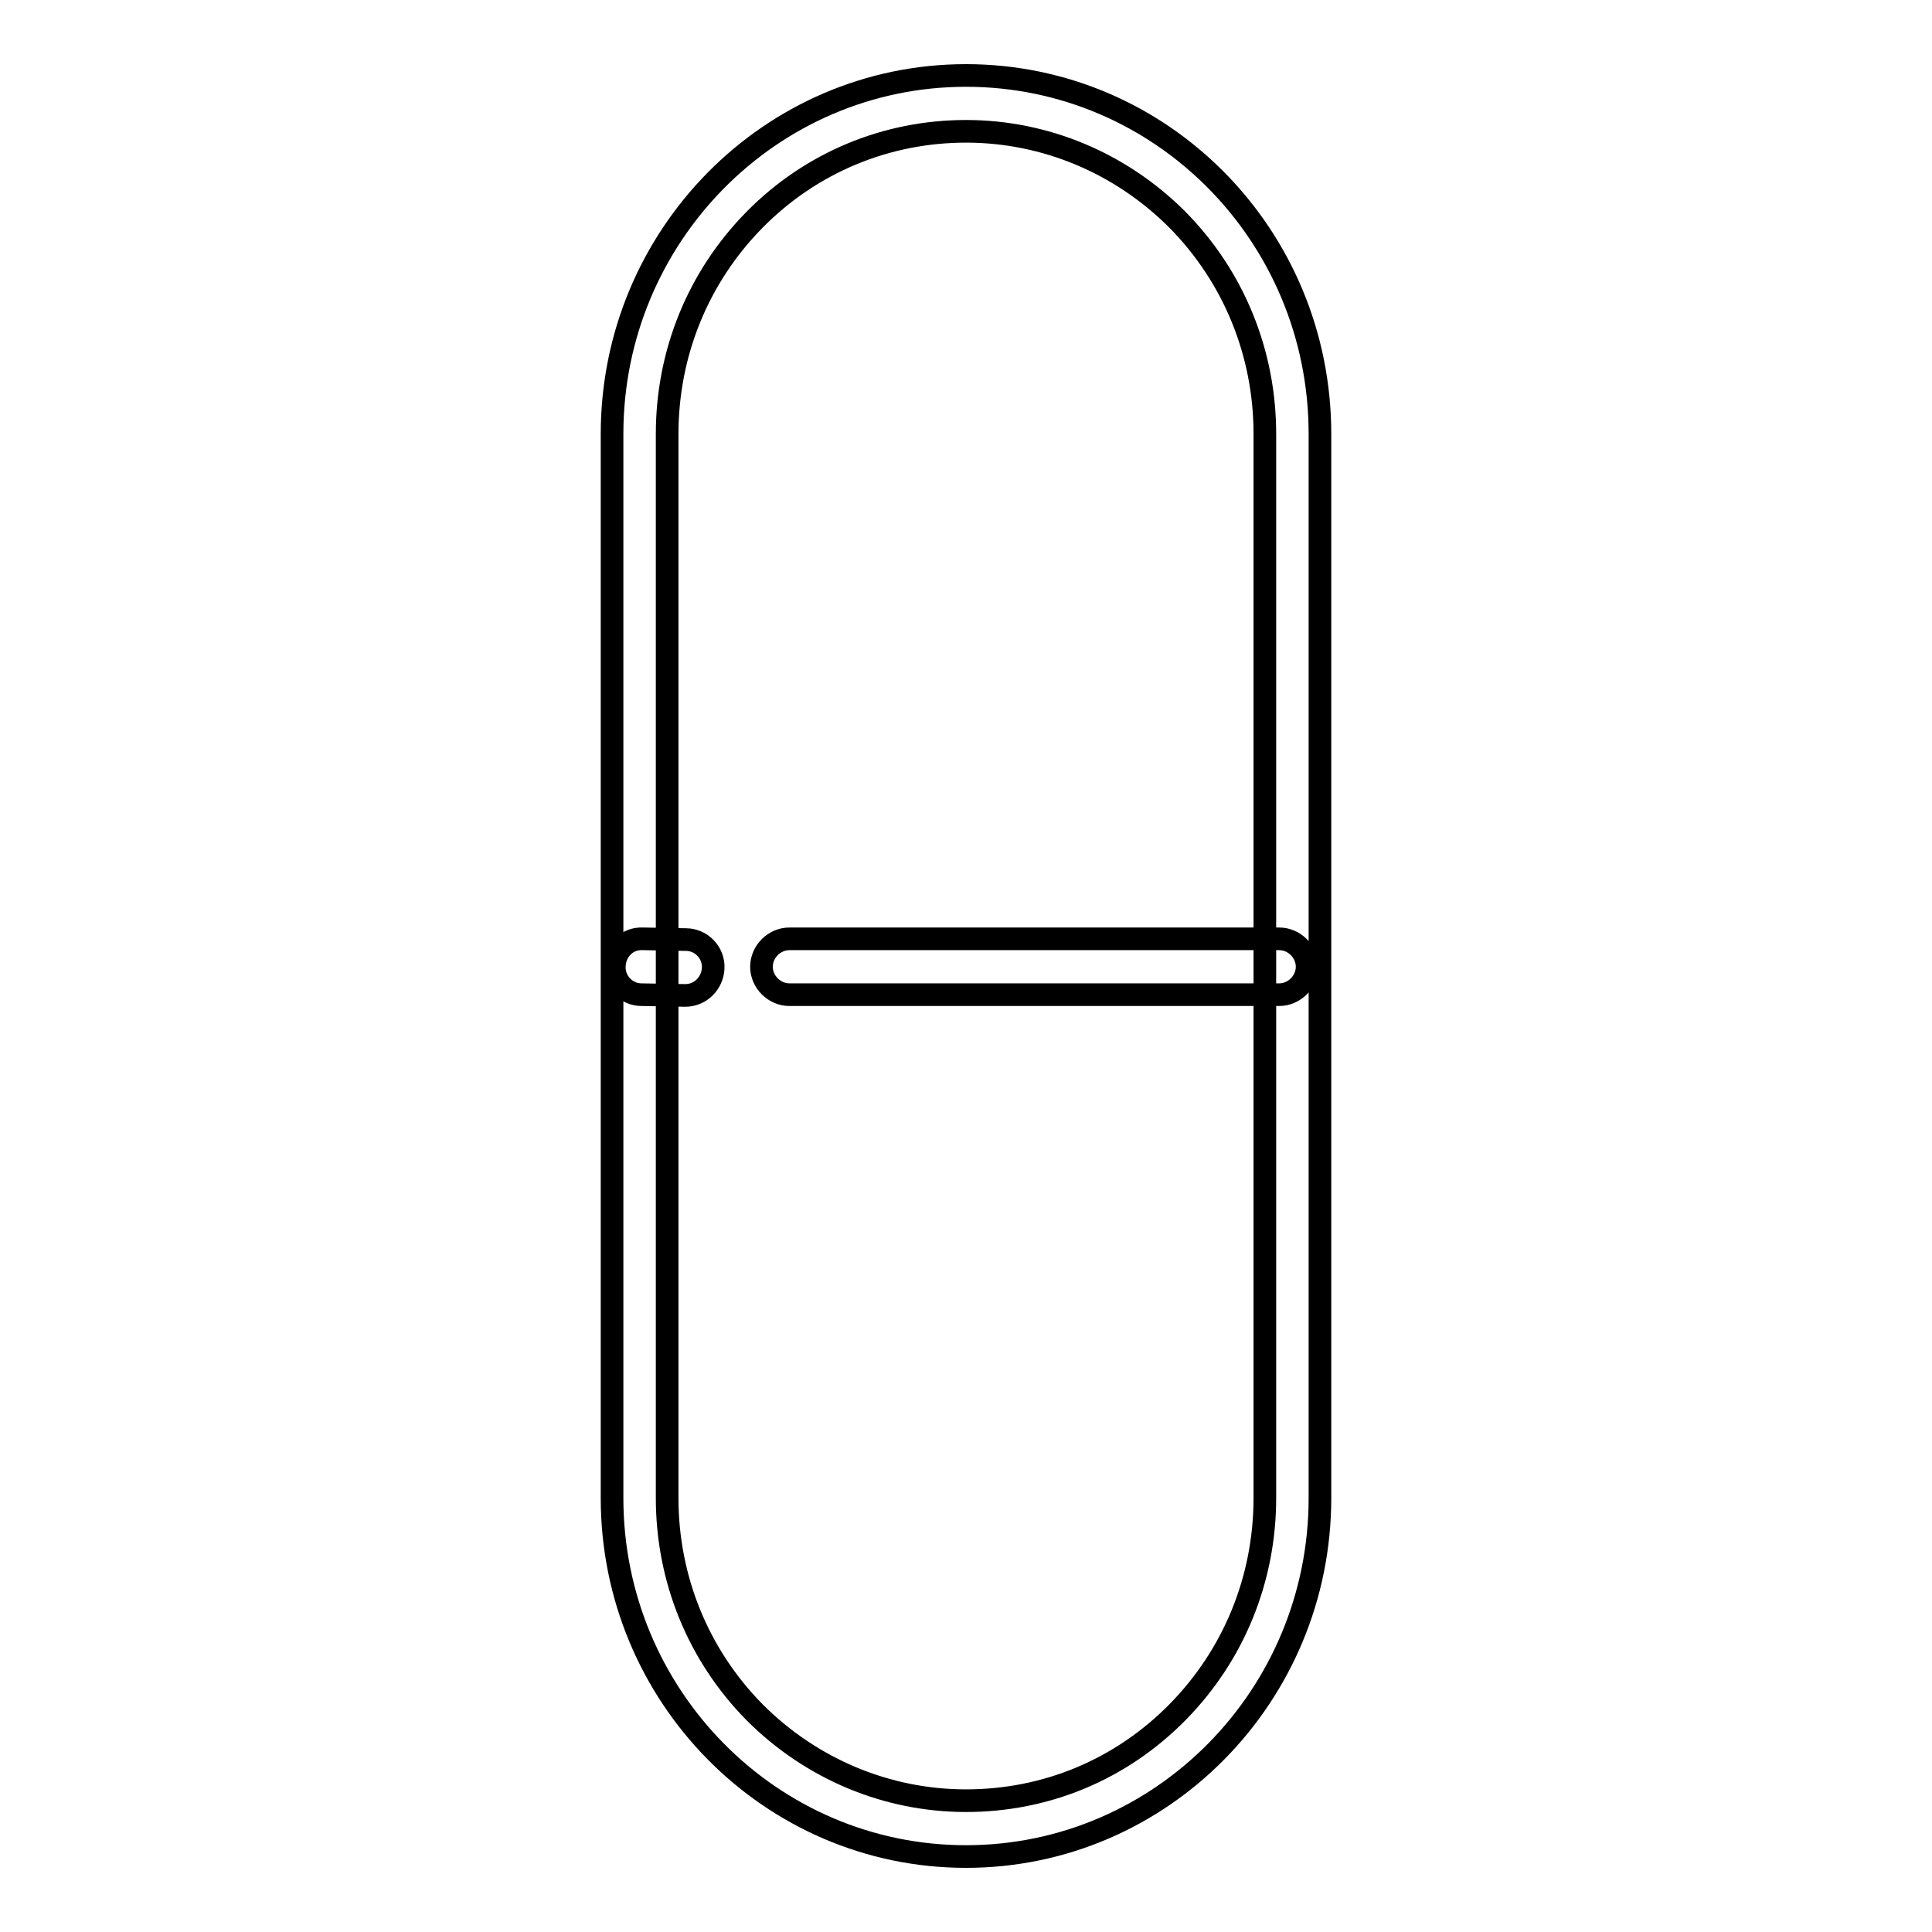
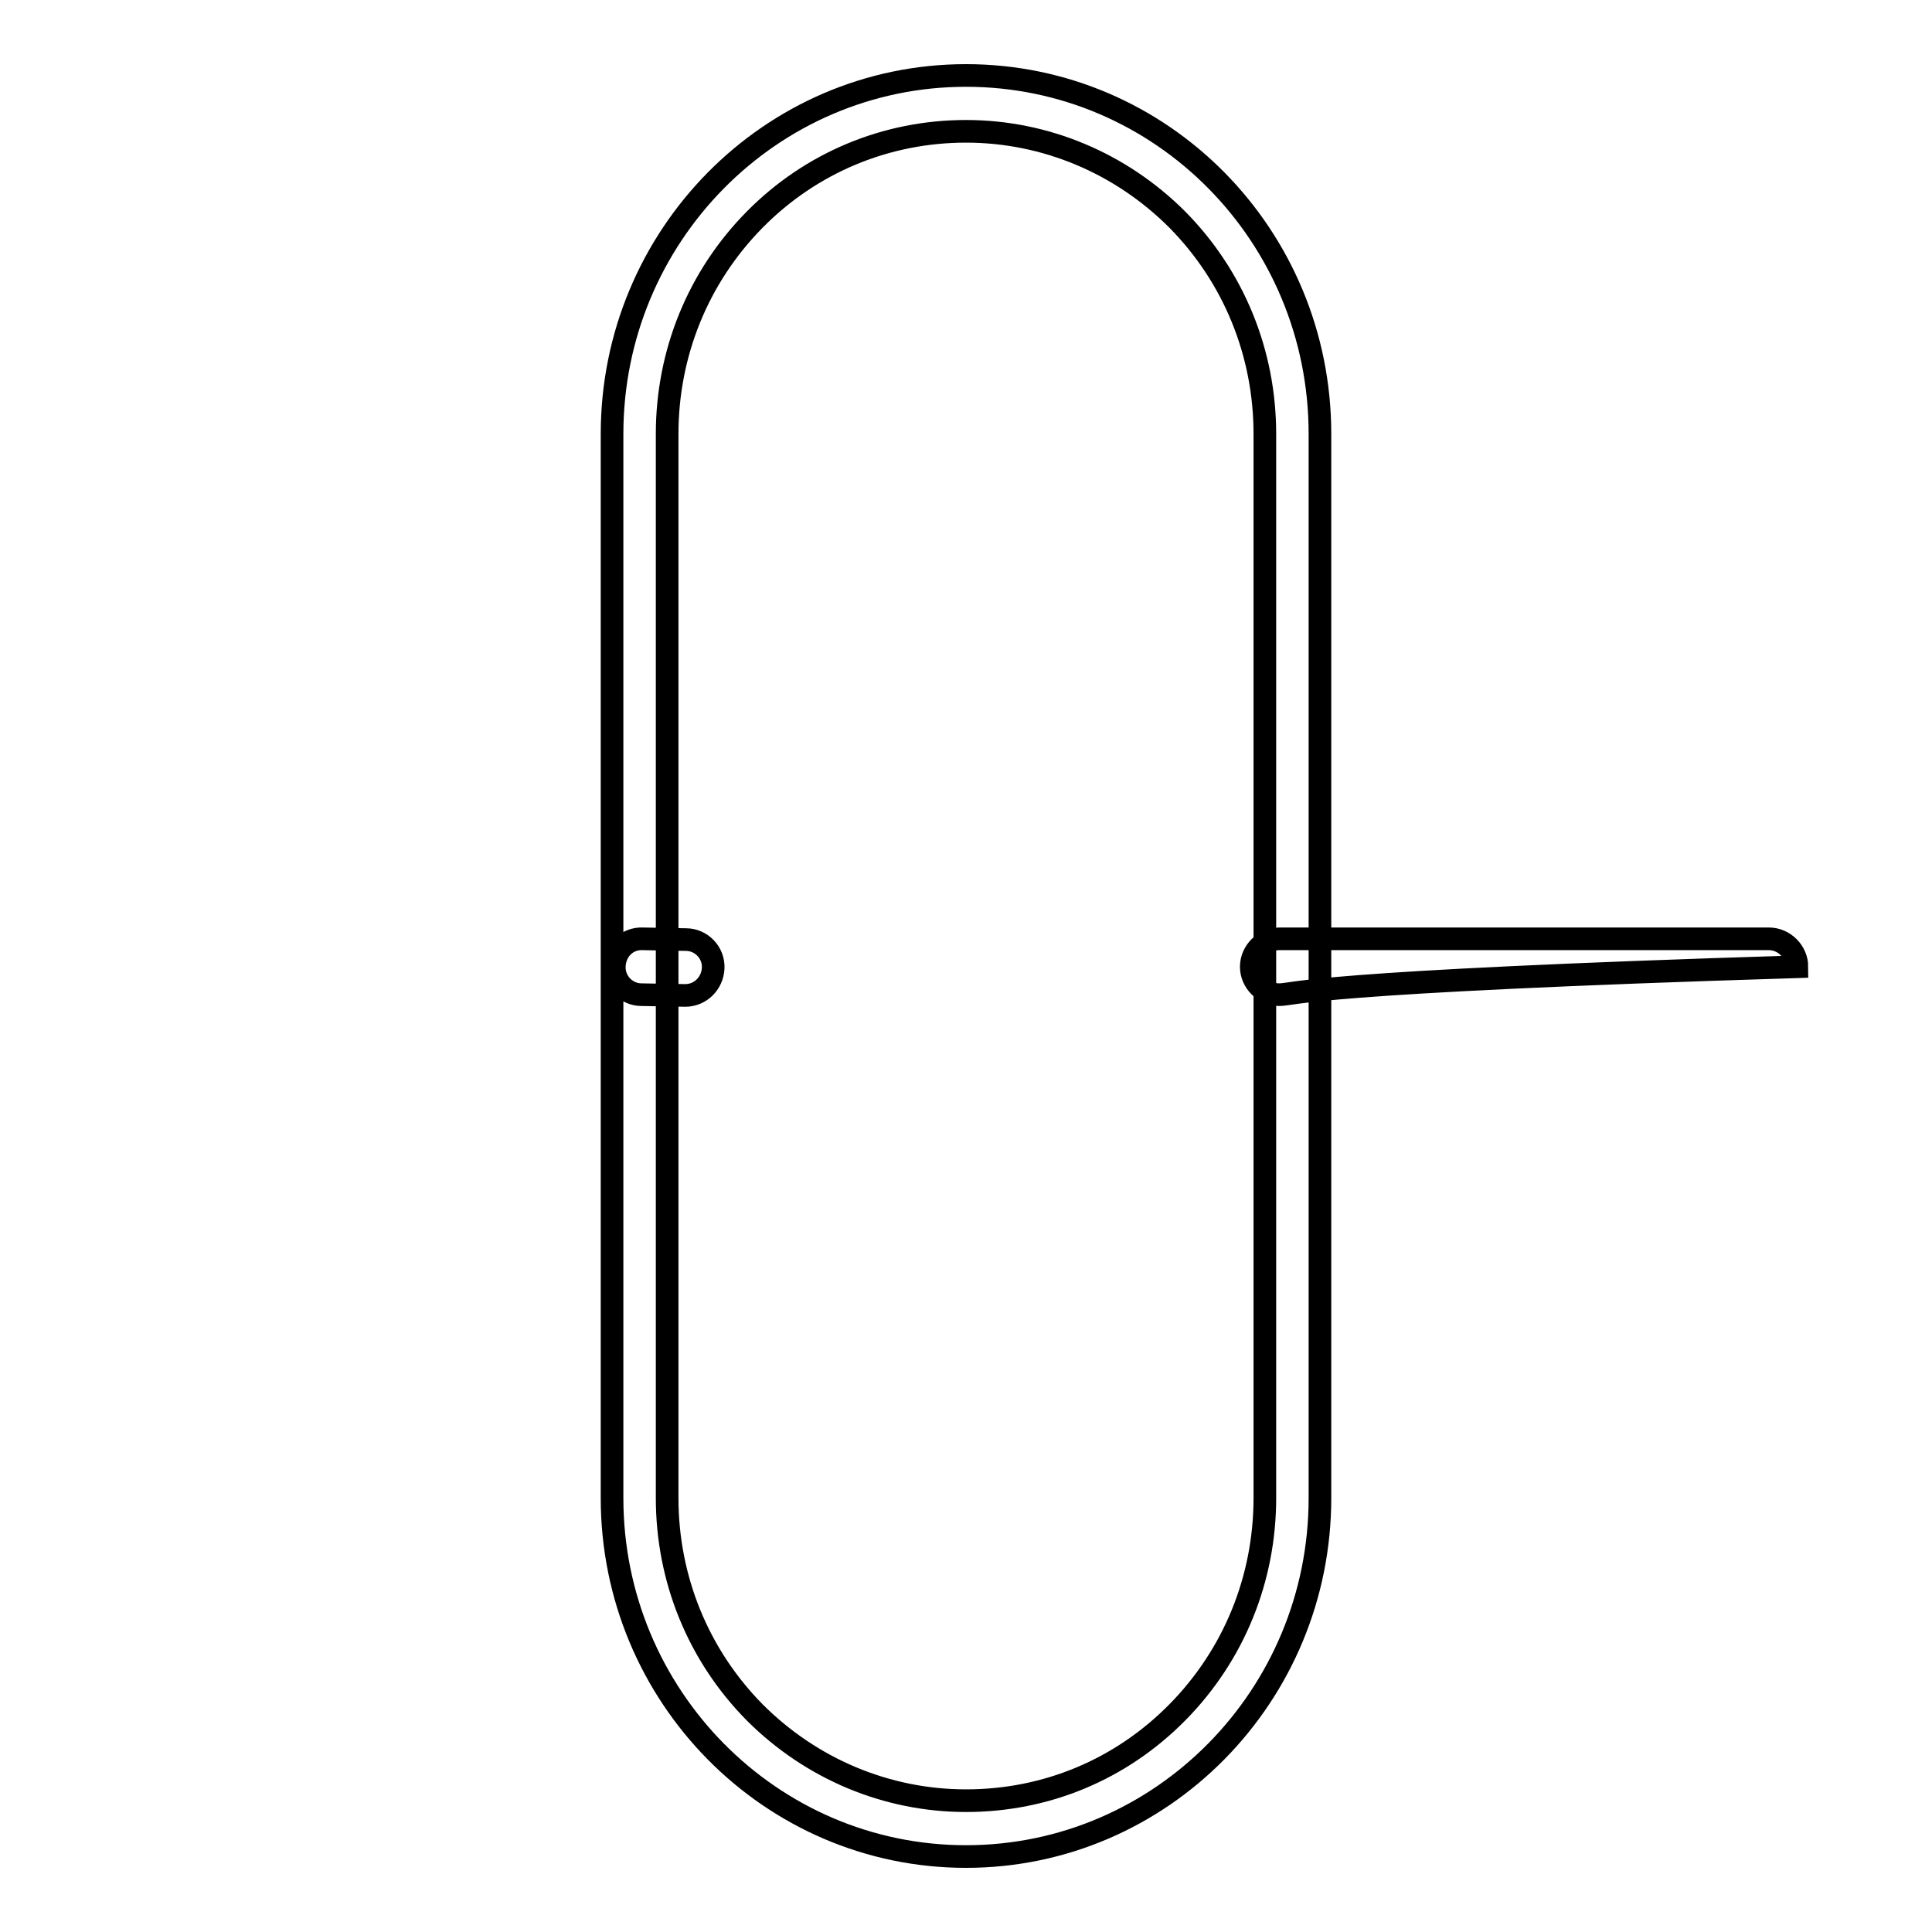
<svg xmlns="http://www.w3.org/2000/svg" version="1.1" x="0px" y="0px" viewBox="0 0 256 256" enable-background="new 0 0 256 256" xml:space="preserve">
  <g>
-     <path stroke-width="3" fill-opacity="0" stroke="#000000" d="M128,17.4c10.5,0,20.5,4.2,28,11.7c7.5,7.6,11.6,17.7,11.6,28.4v141c0,10.7-4.1,20.8-11.6,28.4 c-7.5,7.6-17.4,11.7-28,11.7c-10.5,0-20.5-4.2-28-11.7c-7.5-7.6-11.6-17.7-11.6-28.4v-141c0-10.7,4.1-20.8,11.6-28.4 C107.5,21.5,117.5,17.4,128,17.4 M128,10c-25.9,0-46.9,21.3-46.9,47.5v141c0,26.2,21,47.5,46.9,47.5c25.9,0,46.9-21.3,46.9-47.5 v-141C174.9,31.2,153.9,10,128,10z M90.8,131.9L90.8,131.9l-5.8-0.1c-2,0-3.7-1.7-3.6-3.8s1.7-3.7,3.8-3.6l5.7,0.1 c2,0,3.7,1.7,3.6,3.8C94.4,130.3,92.8,131.9,90.8,131.9z M169.5,131.8h-64.9c-2,0-3.7-1.7-3.7-3.7c0-2,1.7-3.7,3.7-3.7h64.9 c2,0,3.7,1.7,3.7,3.7C173.2,130.1,171.5,131.8,169.5,131.8z" />
+     <path stroke-width="3" fill-opacity="0" stroke="#000000" d="M128,17.4c10.5,0,20.5,4.2,28,11.7c7.5,7.6,11.6,17.7,11.6,28.4v141c0,10.7-4.1,20.8-11.6,28.4 c-7.5,7.6-17.4,11.7-28,11.7c-10.5,0-20.5-4.2-28-11.7c-7.5-7.6-11.6-17.7-11.6-28.4v-141c0-10.7,4.1-20.8,11.6-28.4 C107.5,21.5,117.5,17.4,128,17.4 M128,10c-25.9,0-46.9,21.3-46.9,47.5v141c0,26.2,21,47.5,46.9,47.5c25.9,0,46.9-21.3,46.9-47.5 v-141C174.9,31.2,153.9,10,128,10z M90.8,131.9L90.8,131.9l-5.8-0.1c-2,0-3.7-1.7-3.6-3.8s1.7-3.7,3.8-3.6l5.7,0.1 c2,0,3.7,1.7,3.6,3.8C94.4,130.3,92.8,131.9,90.8,131.9z M169.5,131.8c-2,0-3.7-1.7-3.7-3.7c0-2,1.7-3.7,3.7-3.7h64.9 c2,0,3.7,1.7,3.7,3.7C173.2,130.1,171.5,131.8,169.5,131.8z" />
  </g>
</svg>